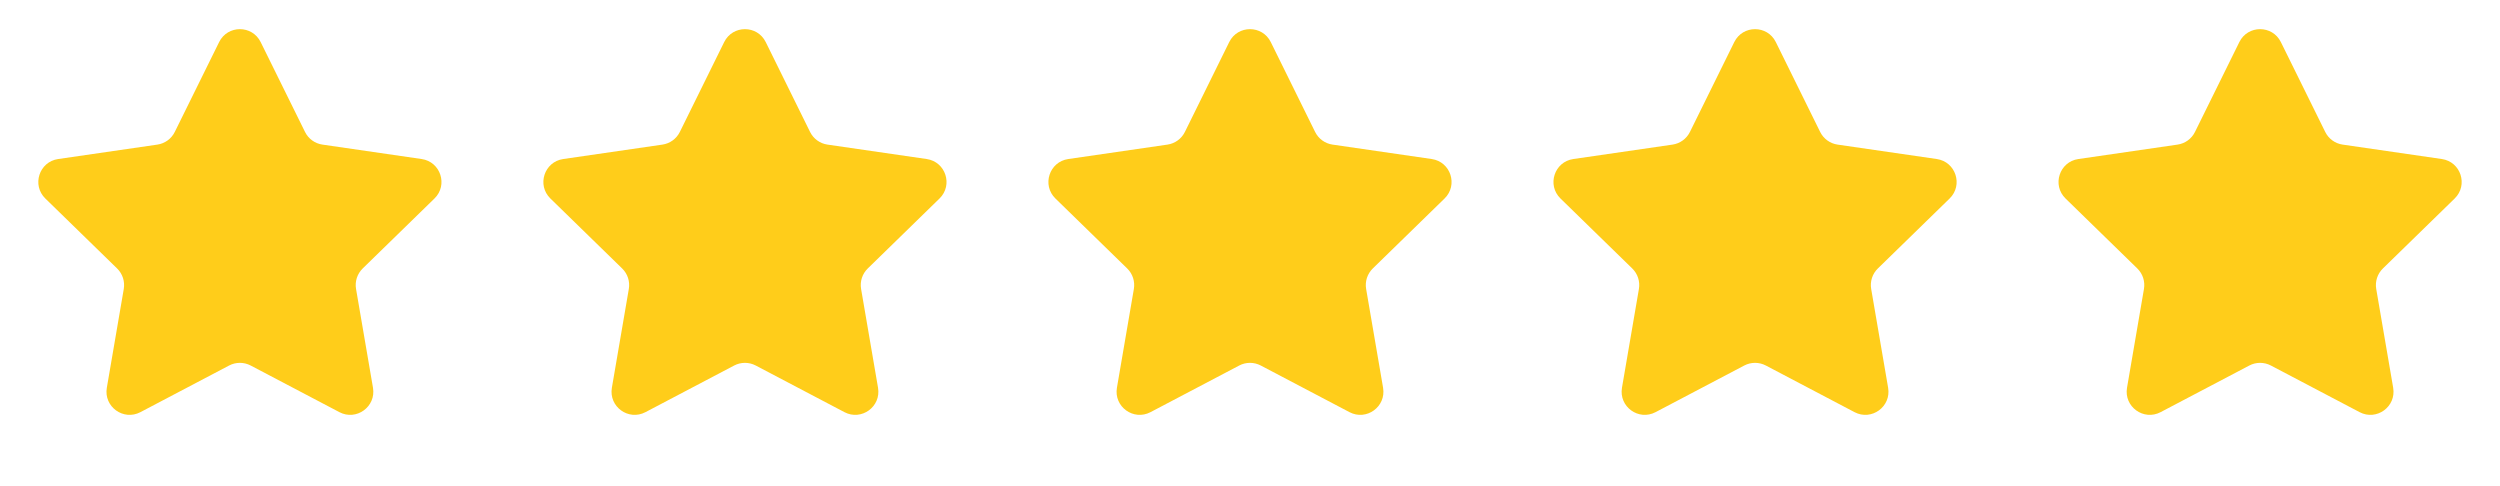
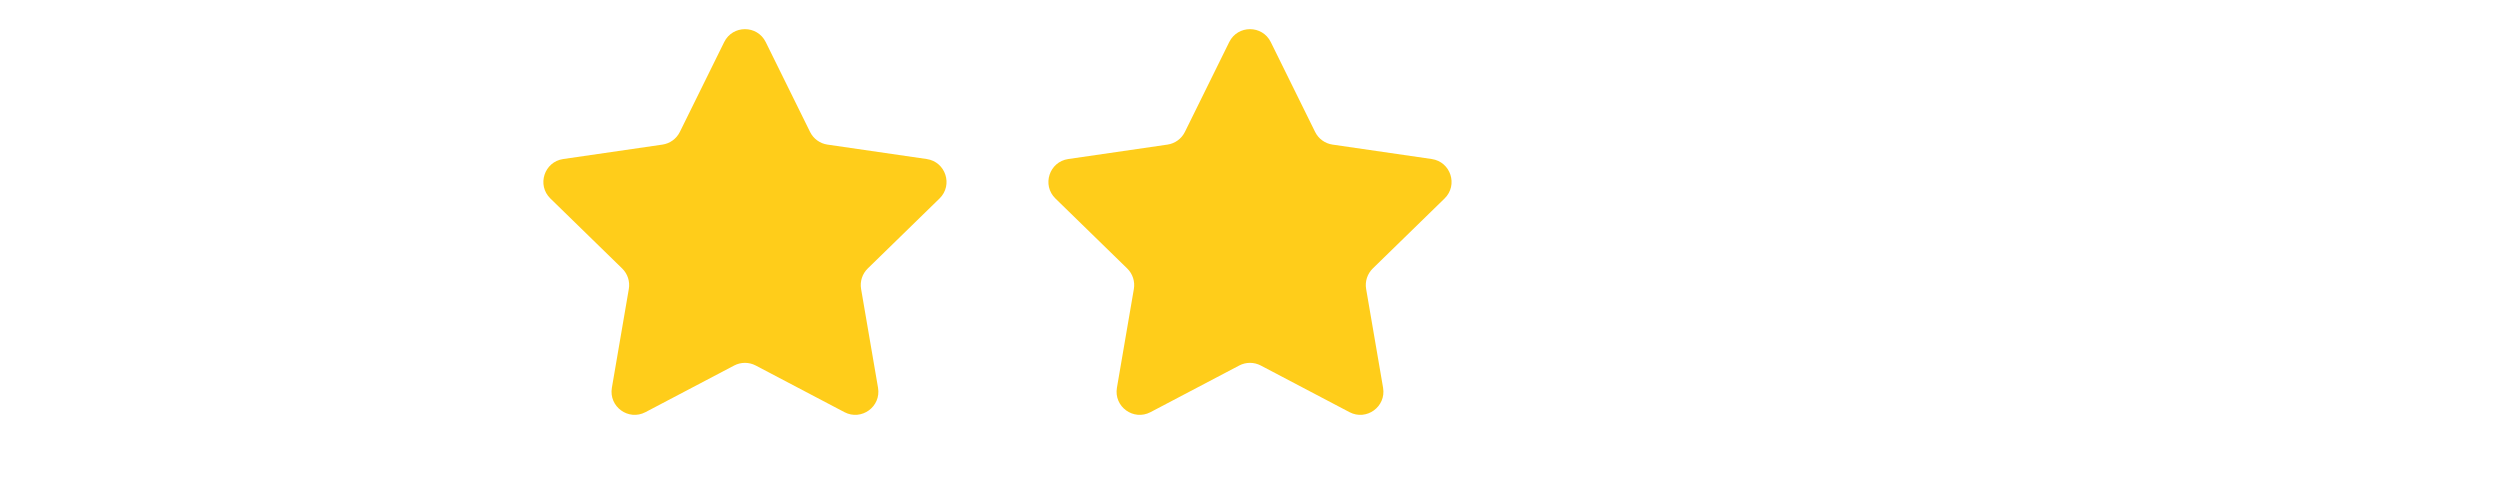
<svg xmlns="http://www.w3.org/2000/svg" width="108" height="21" viewBox="0 0 108 21" fill="none">
-   <path d="M9.467 1.817C9.834 1.074 10.893 1.074 11.26 1.817L13.177 5.7C13.322 5.995 13.604 6.2 13.93 6.247L18.215 6.87C19.035 6.989 19.363 7.997 18.769 8.575L15.668 11.598C15.433 11.828 15.325 12.159 15.381 12.483L16.113 16.751C16.253 17.568 15.395 18.191 14.662 17.805L10.829 15.79C10.538 15.637 10.19 15.637 9.898 15.79L6.066 17.805C5.332 18.191 4.474 17.568 4.615 16.751L5.347 12.483C5.402 12.159 5.295 11.828 5.059 11.598L1.958 8.575C1.365 7.997 1.692 6.989 2.512 6.87L6.798 6.247C7.123 6.2 7.405 5.995 7.55 5.7L9.467 1.817Z" fill="#FFCD1A" />
  <path d="M31.285 1.817C31.652 1.074 32.712 1.074 33.079 1.817L34.995 5.7C35.141 5.995 35.422 6.2 35.748 6.247L40.033 6.87C40.853 6.989 41.181 7.997 40.587 8.575L37.487 11.598C37.251 11.828 37.143 12.159 37.199 12.483L37.931 16.751C38.071 17.568 37.214 18.191 36.48 17.805L32.647 15.79C32.356 15.637 32.008 15.637 31.717 15.79L27.884 17.805C27.15 18.191 26.293 17.568 26.433 16.751L27.165 12.483C27.221 12.159 27.113 11.828 26.877 11.598L23.777 8.575C23.183 7.997 23.511 6.989 24.331 6.87L28.616 6.247C28.942 6.2 29.223 5.995 29.369 5.7L31.285 1.817Z" fill="#FFCD1A" />
-   <path d="M53.103 1.817C53.47 1.074 54.53 1.074 54.897 1.817L56.813 5.7C56.959 5.995 57.24 6.2 57.566 6.247L61.851 6.87C62.671 6.989 62.999 7.997 62.405 8.575L59.304 11.598C59.069 11.828 58.961 12.159 59.017 12.483L59.749 16.751C59.889 17.568 59.032 18.191 58.298 17.805L54.465 15.79C54.174 15.637 53.826 15.637 53.535 15.79L49.702 17.805C48.968 18.191 48.111 17.568 48.251 16.751L48.983 12.483C49.038 12.159 48.931 11.828 48.695 11.598L45.594 8.575C45.001 7.997 45.328 6.989 46.149 6.87L50.434 6.247C50.76 6.2 51.041 5.995 51.187 5.7L53.103 1.817Z" fill="#FFCD1A" />
-   <path d="M74.921 1.817C75.288 1.074 76.348 1.074 76.715 1.817L78.631 5.7C78.777 5.995 79.058 6.2 79.384 6.247L83.669 6.87C84.49 6.989 84.817 7.997 84.224 8.575L81.123 11.598C80.887 11.828 80.779 12.159 80.835 12.483L81.567 16.751C81.707 17.568 80.85 18.191 80.116 17.805L76.284 15.79C75.992 15.637 75.644 15.637 75.353 15.79L71.52 17.805C70.786 18.191 69.929 17.568 70.069 16.751L70.801 12.483C70.857 12.159 70.749 11.828 70.513 11.598L67.413 8.575C66.819 7.997 67.147 6.989 67.967 6.87L72.252 6.247C72.578 6.2 72.859 5.995 73.005 5.7L74.921 1.817Z" fill="#FFCD1A" />
-   <path d="M96.74 1.817C97.106 1.074 98.166 1.074 98.533 1.817L100.45 5.7C100.595 5.995 100.877 6.2 101.202 6.247L105.488 6.87C106.308 6.989 106.635 7.997 106.042 8.575L102.941 11.598C102.705 11.828 102.598 12.159 102.653 12.483L103.385 16.751C103.526 17.568 102.668 18.191 101.935 17.805L98.102 15.79C97.81 15.637 97.462 15.637 97.171 15.79L93.338 17.805C92.605 18.191 91.747 17.568 91.887 16.751L92.619 12.483C92.675 12.159 92.567 11.828 92.332 11.598L89.231 8.575C88.638 7.997 88.965 6.989 89.785 6.87L94.07 6.247C94.396 6.2 94.678 5.995 94.823 5.7L96.74 1.817Z" fill="#FFCD1A" />
+   <path d="M53.103 1.817C53.47 1.074 54.53 1.074 54.897 1.817L56.813 5.7C56.959 5.995 57.24 6.2 57.566 6.247L61.851 6.87C62.671 6.989 62.999 7.997 62.405 8.575L59.304 11.598C59.069 11.828 58.961 12.159 59.017 12.483L59.749 16.751C59.889 17.568 59.032 18.191 58.298 17.805L54.465 15.79C54.174 15.637 53.826 15.637 53.535 15.79L49.702 17.805C48.968 18.191 48.111 17.568 48.251 16.751L48.983 12.483C49.038 12.159 48.931 11.828 48.695 11.598L45.594 8.575C45.001 7.997 45.328 6.989 46.149 6.87L50.434 6.247C50.76 6.2 51.041 5.995 51.187 5.7L53.103 1.817" fill="#FFCD1A" />
</svg>